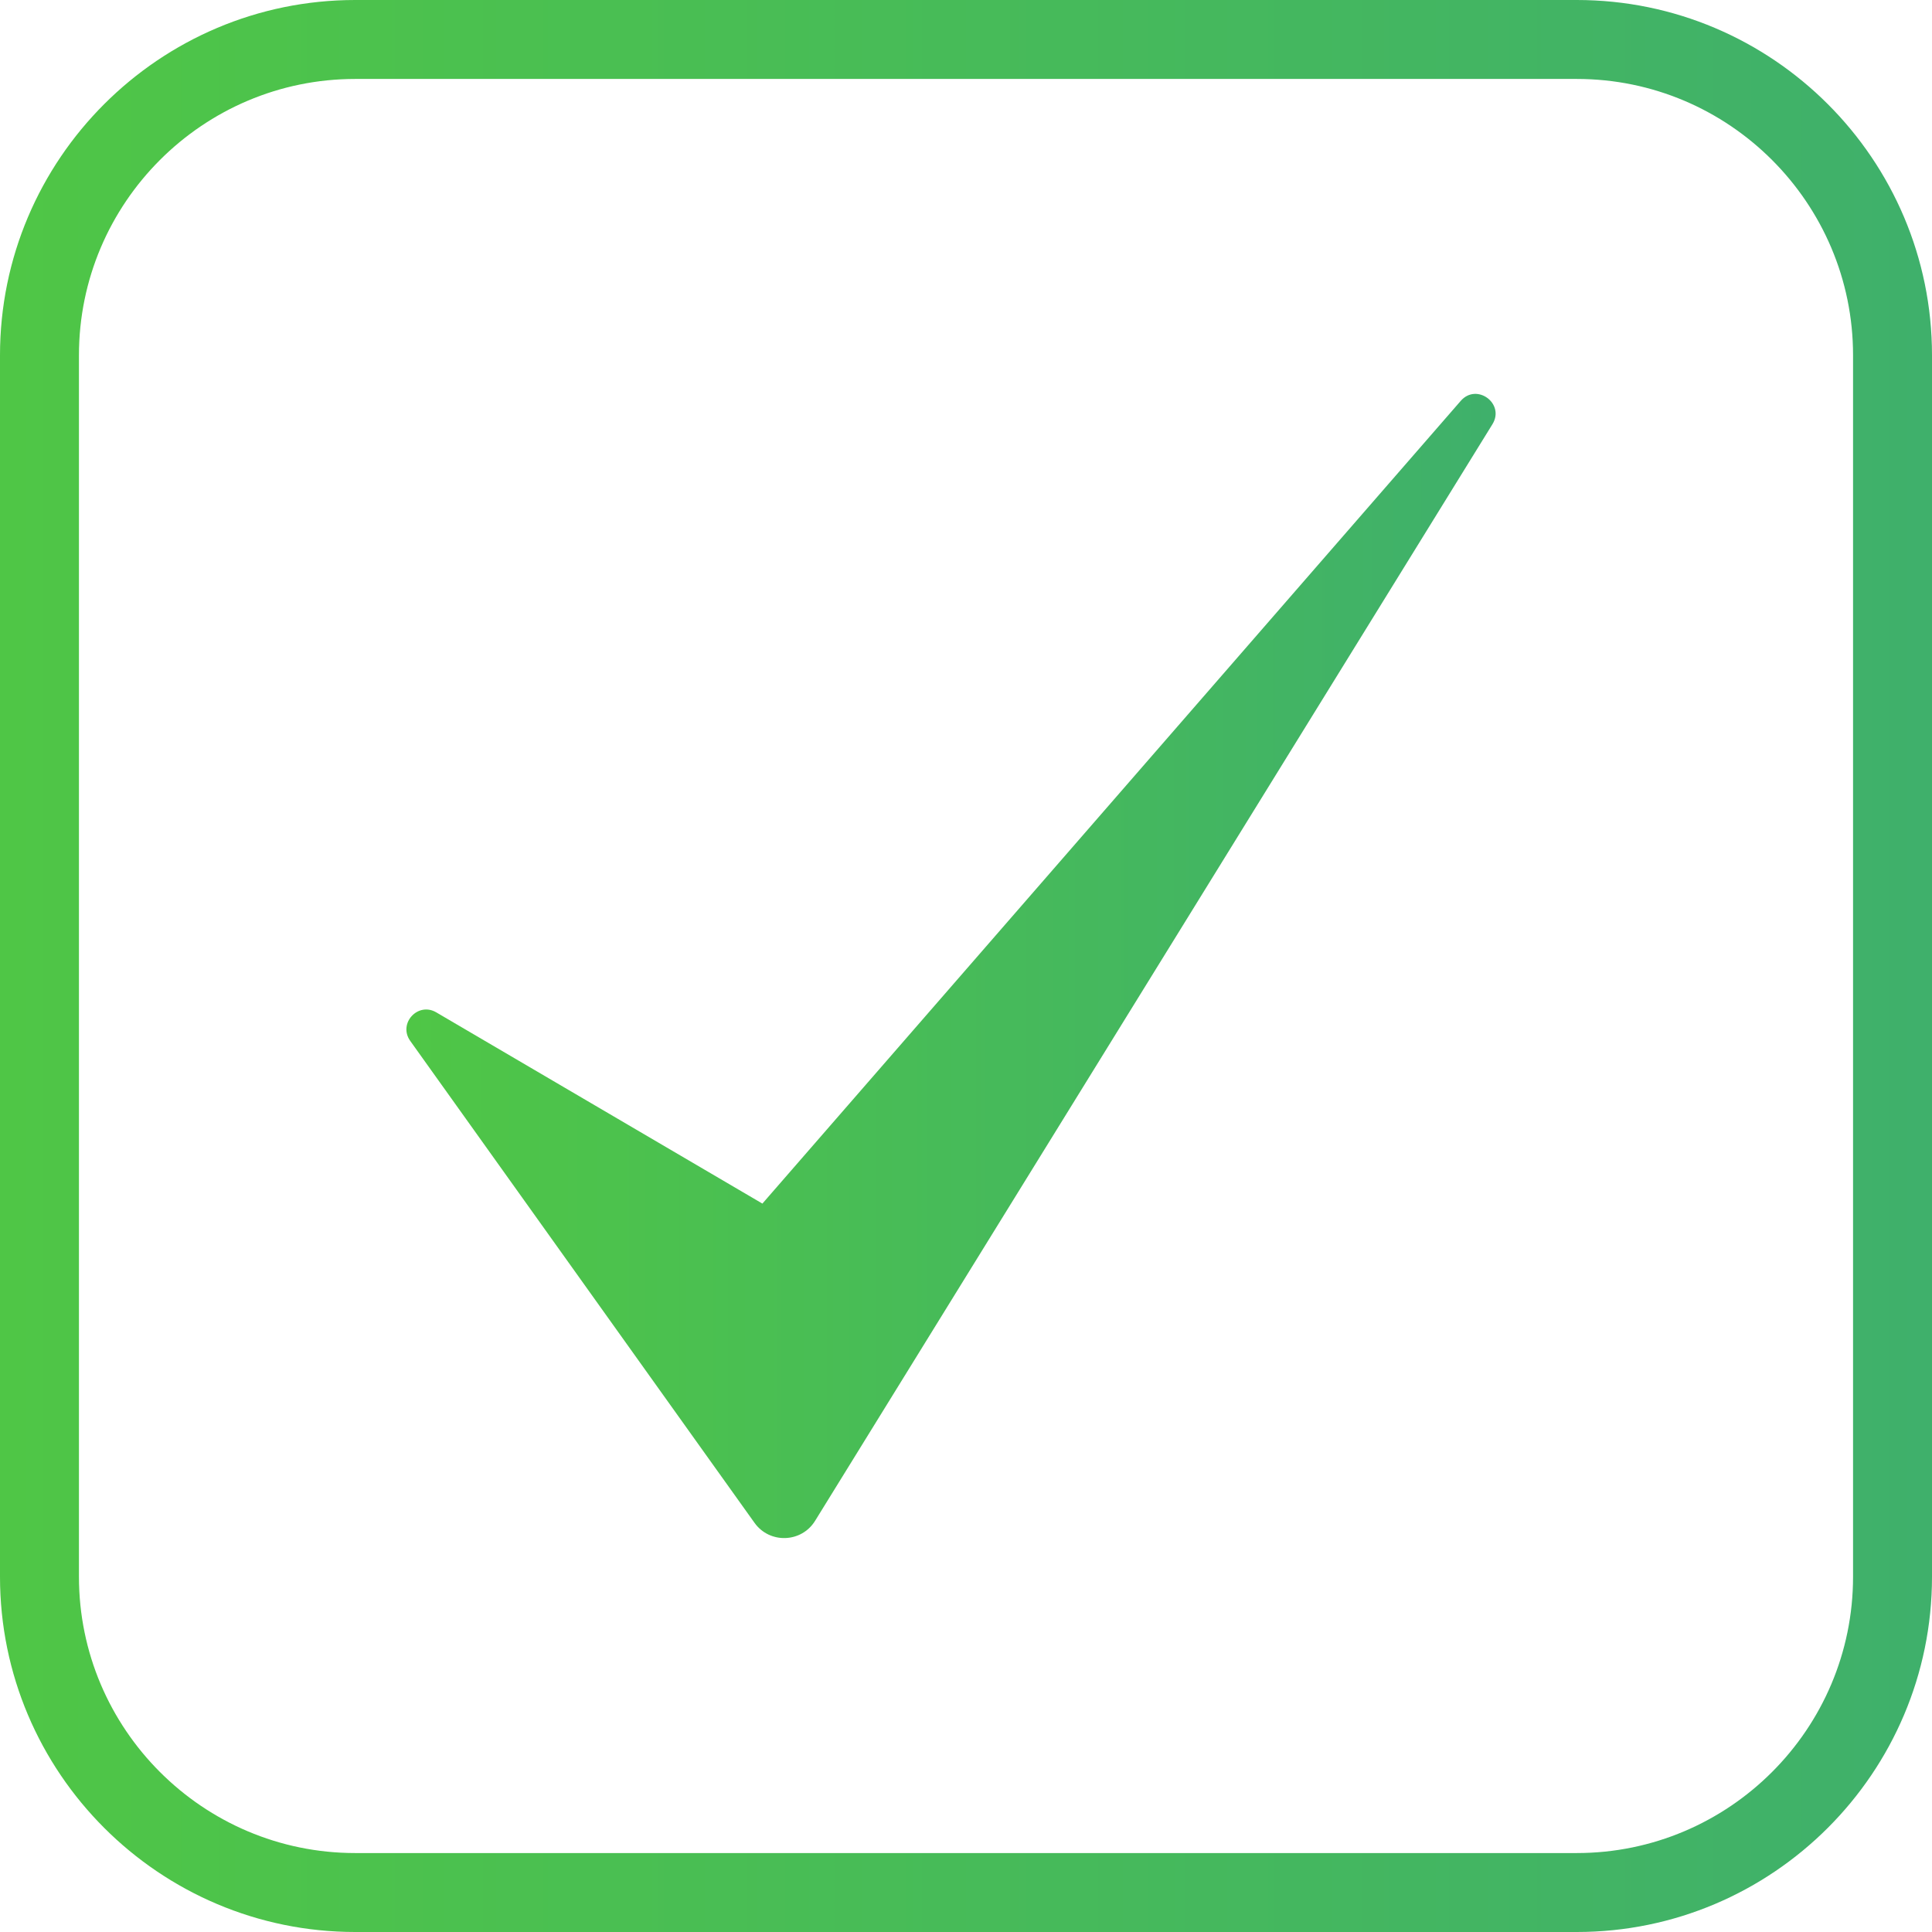
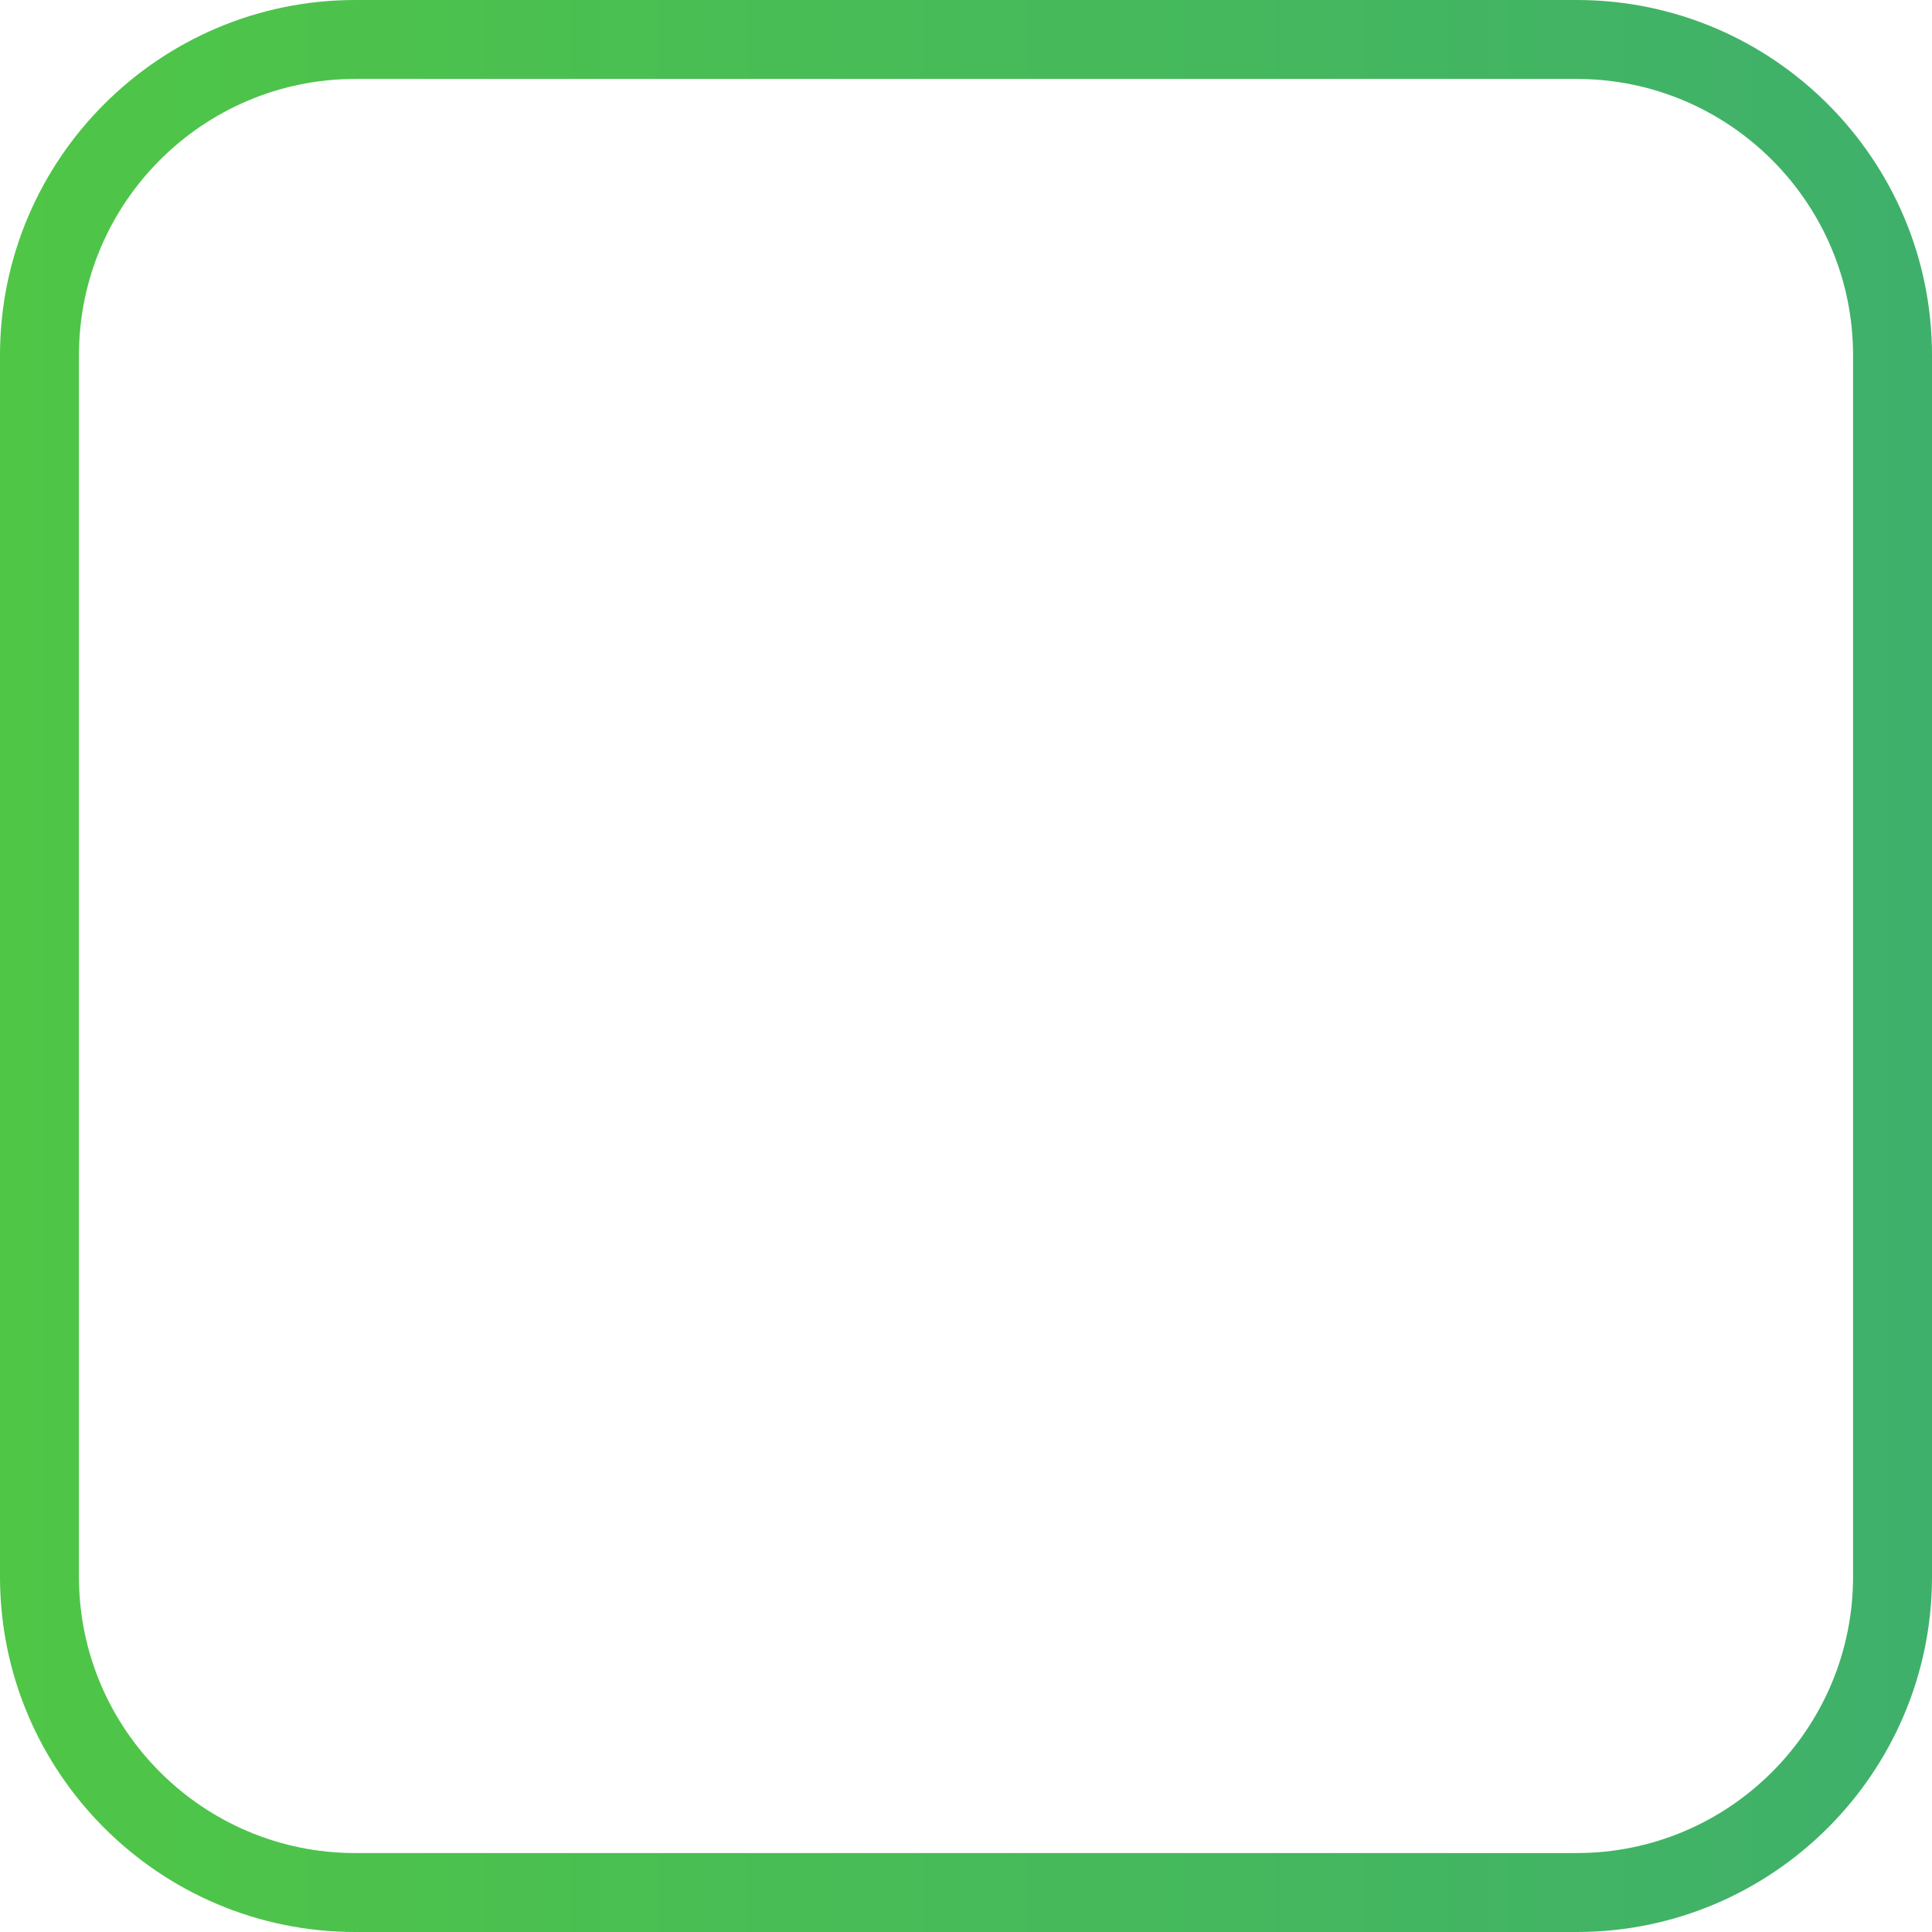
<svg xmlns="http://www.w3.org/2000/svg" width="44" height="44" viewBox="0 0 44 44" fill="none">
  <path d="M35.91 44H8.09C3.629 44 0 40.371 0 35.91V8.09C0 3.629 3.629 0 8.09 0H35.91C40.371 0 44 3.629 44 8.09V35.91C44 40.371 40.371 44 35.91 44ZM8.09 1.798C4.621 1.798 1.798 4.621 1.798 8.09V35.91C1.798 39.379 4.621 42.202 8.09 42.202H35.91C39.379 42.202 42.202 39.379 42.202 35.91V8.09C42.202 4.621 39.379 1.798 35.91 1.798H8.09Z" fill="url(#paint0_linear_2_52)" />
-   <path d="M33.989 9.662L18.563 34.636C18.252 35.139 17.528 35.163 17.184 34.682L9.343 23.706C9.06 23.31 9.517 22.81 9.936 23.056L17.363 27.411L33.267 9.13C33.63 8.713 34.28 9.191 33.989 9.662Z" fill="url(#paint1_linear_2_52)" />
  <defs>
    <linearGradient id="paint0_linear_2_52" x1="3.59562e-05" y1="22" x2="44" y2="22" gradientUnits="userSpaceOnUse">
      <stop stop-color="#4FC646" />
      <stop offset="1" stop-color="#3FB06B" />
    </linearGradient>
    <linearGradient id="paint1_linear_2_52" x1="9.255" y1="22" x2="34.062" y2="22" gradientUnits="userSpaceOnUse">
      <stop stop-color="#4FC646" />
      <stop offset="1" stop-color="#3FB06B" />
    </linearGradient>
  </defs>
</svg>